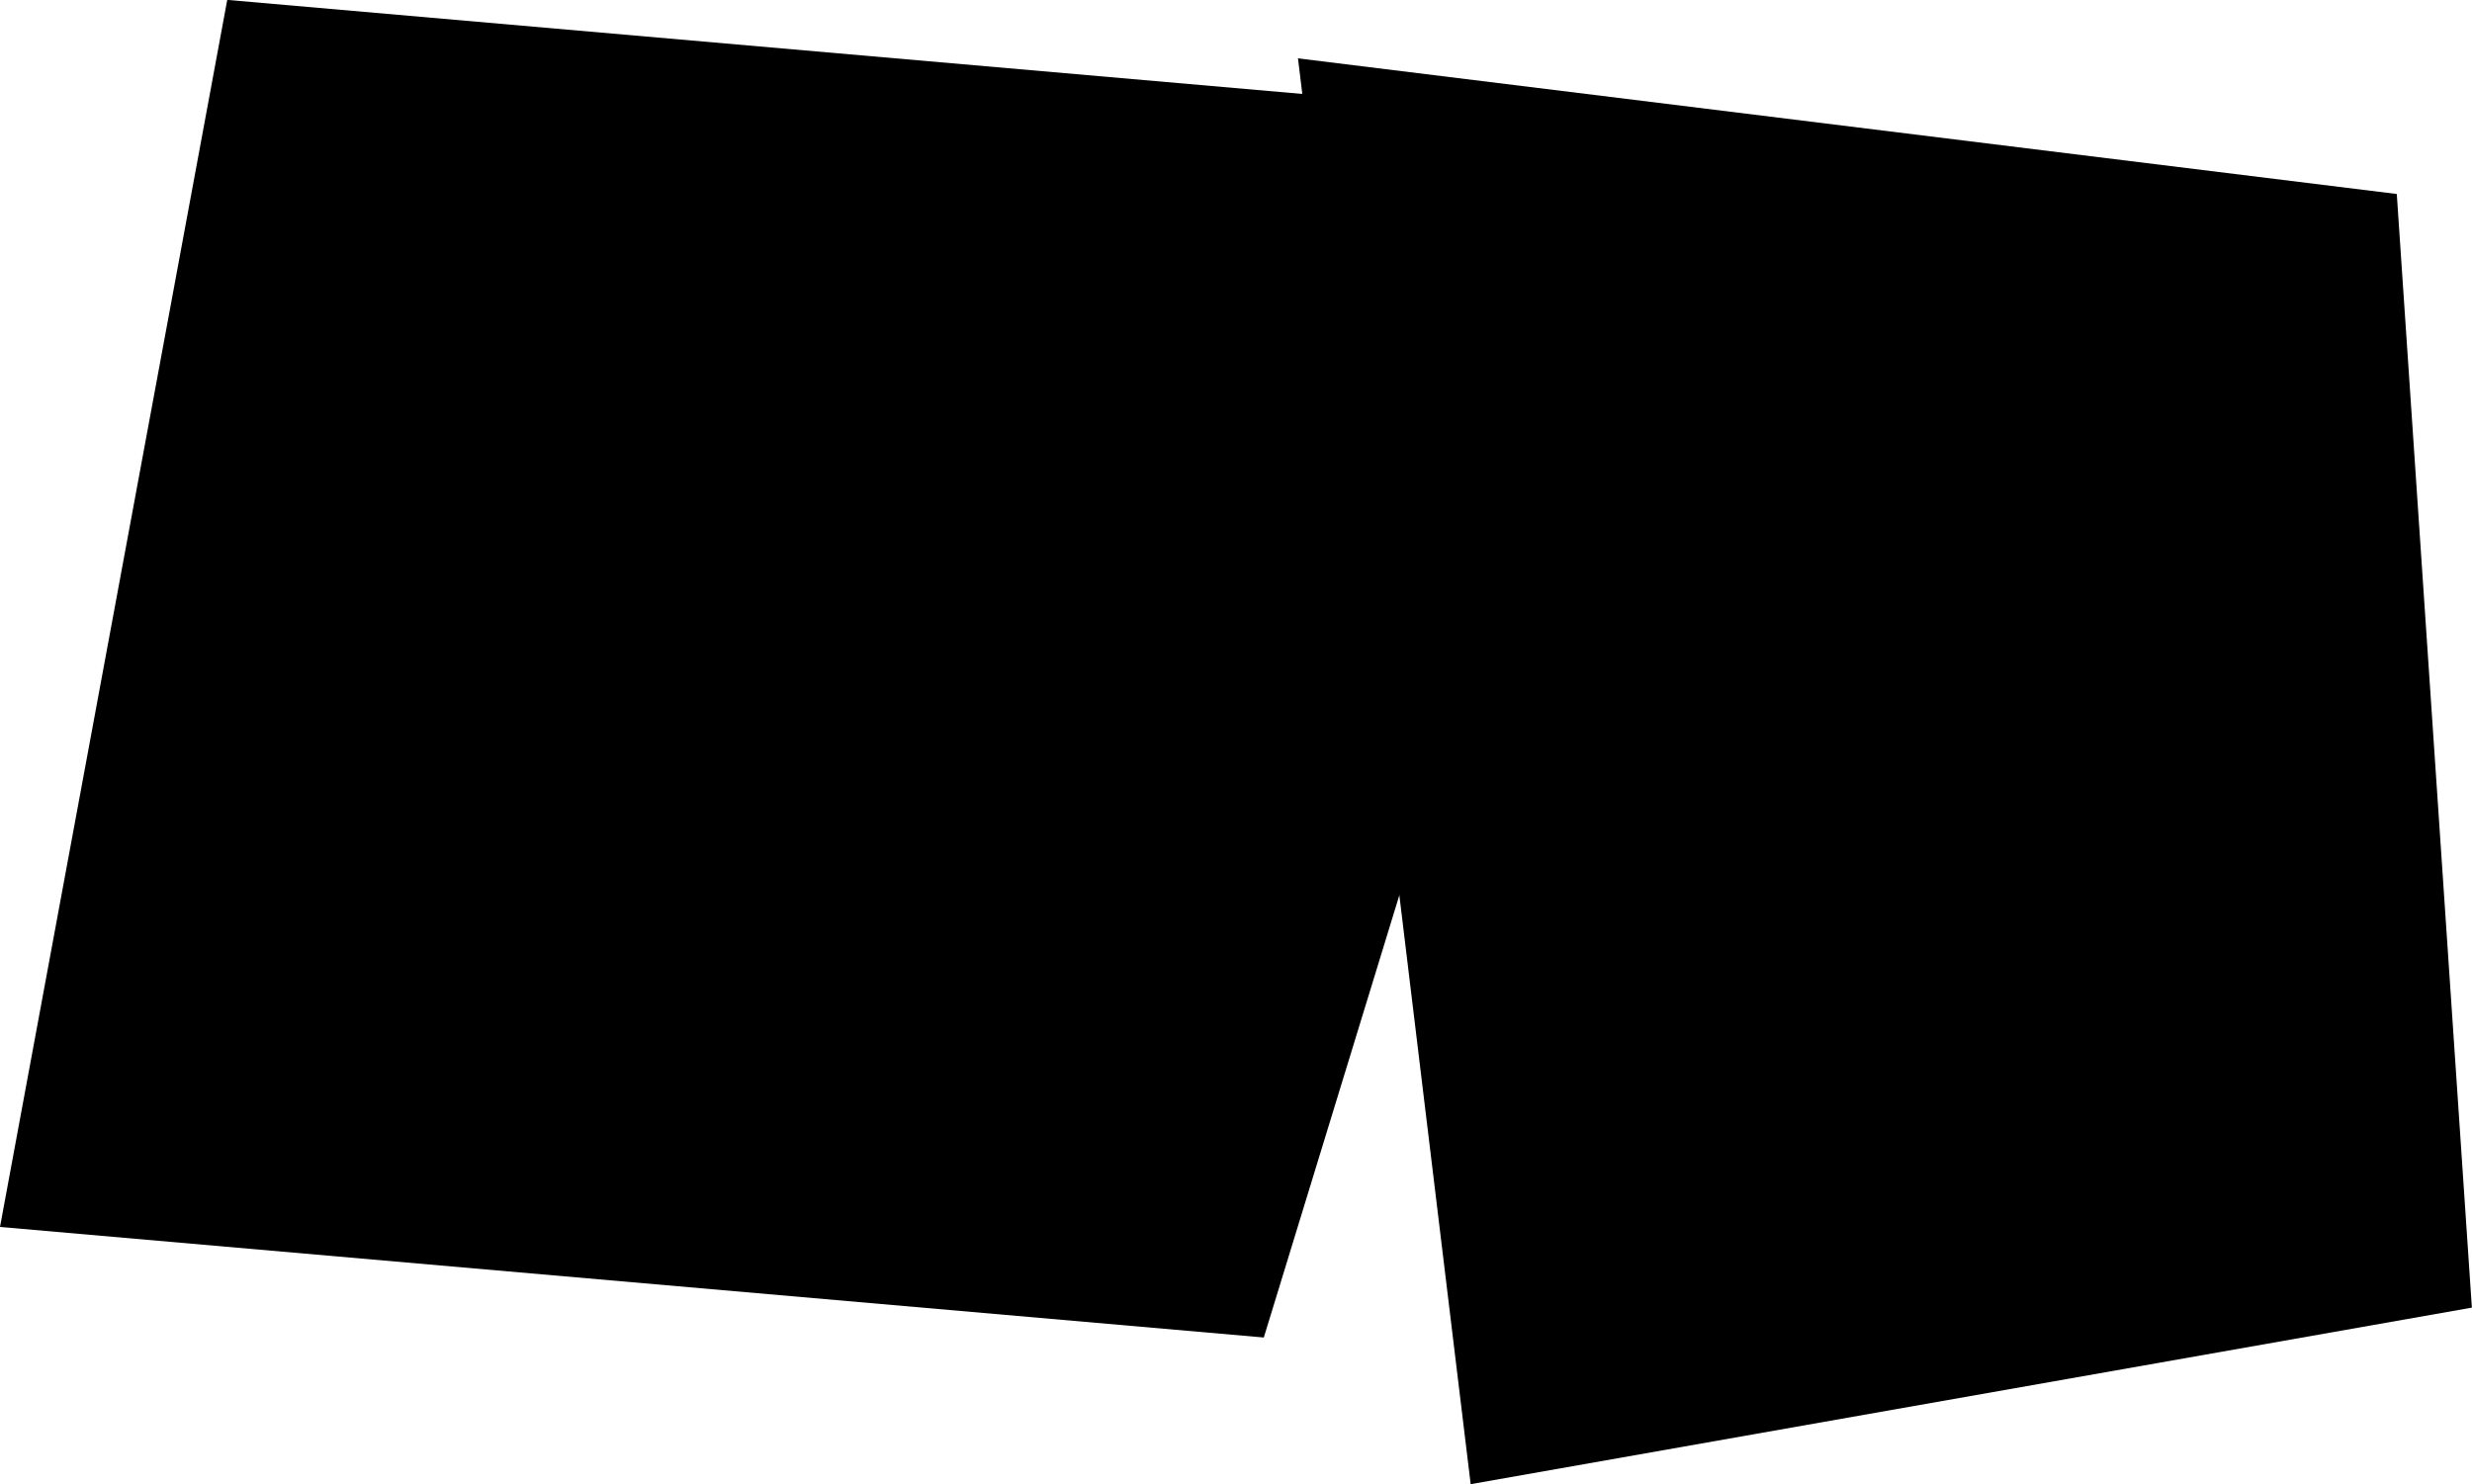
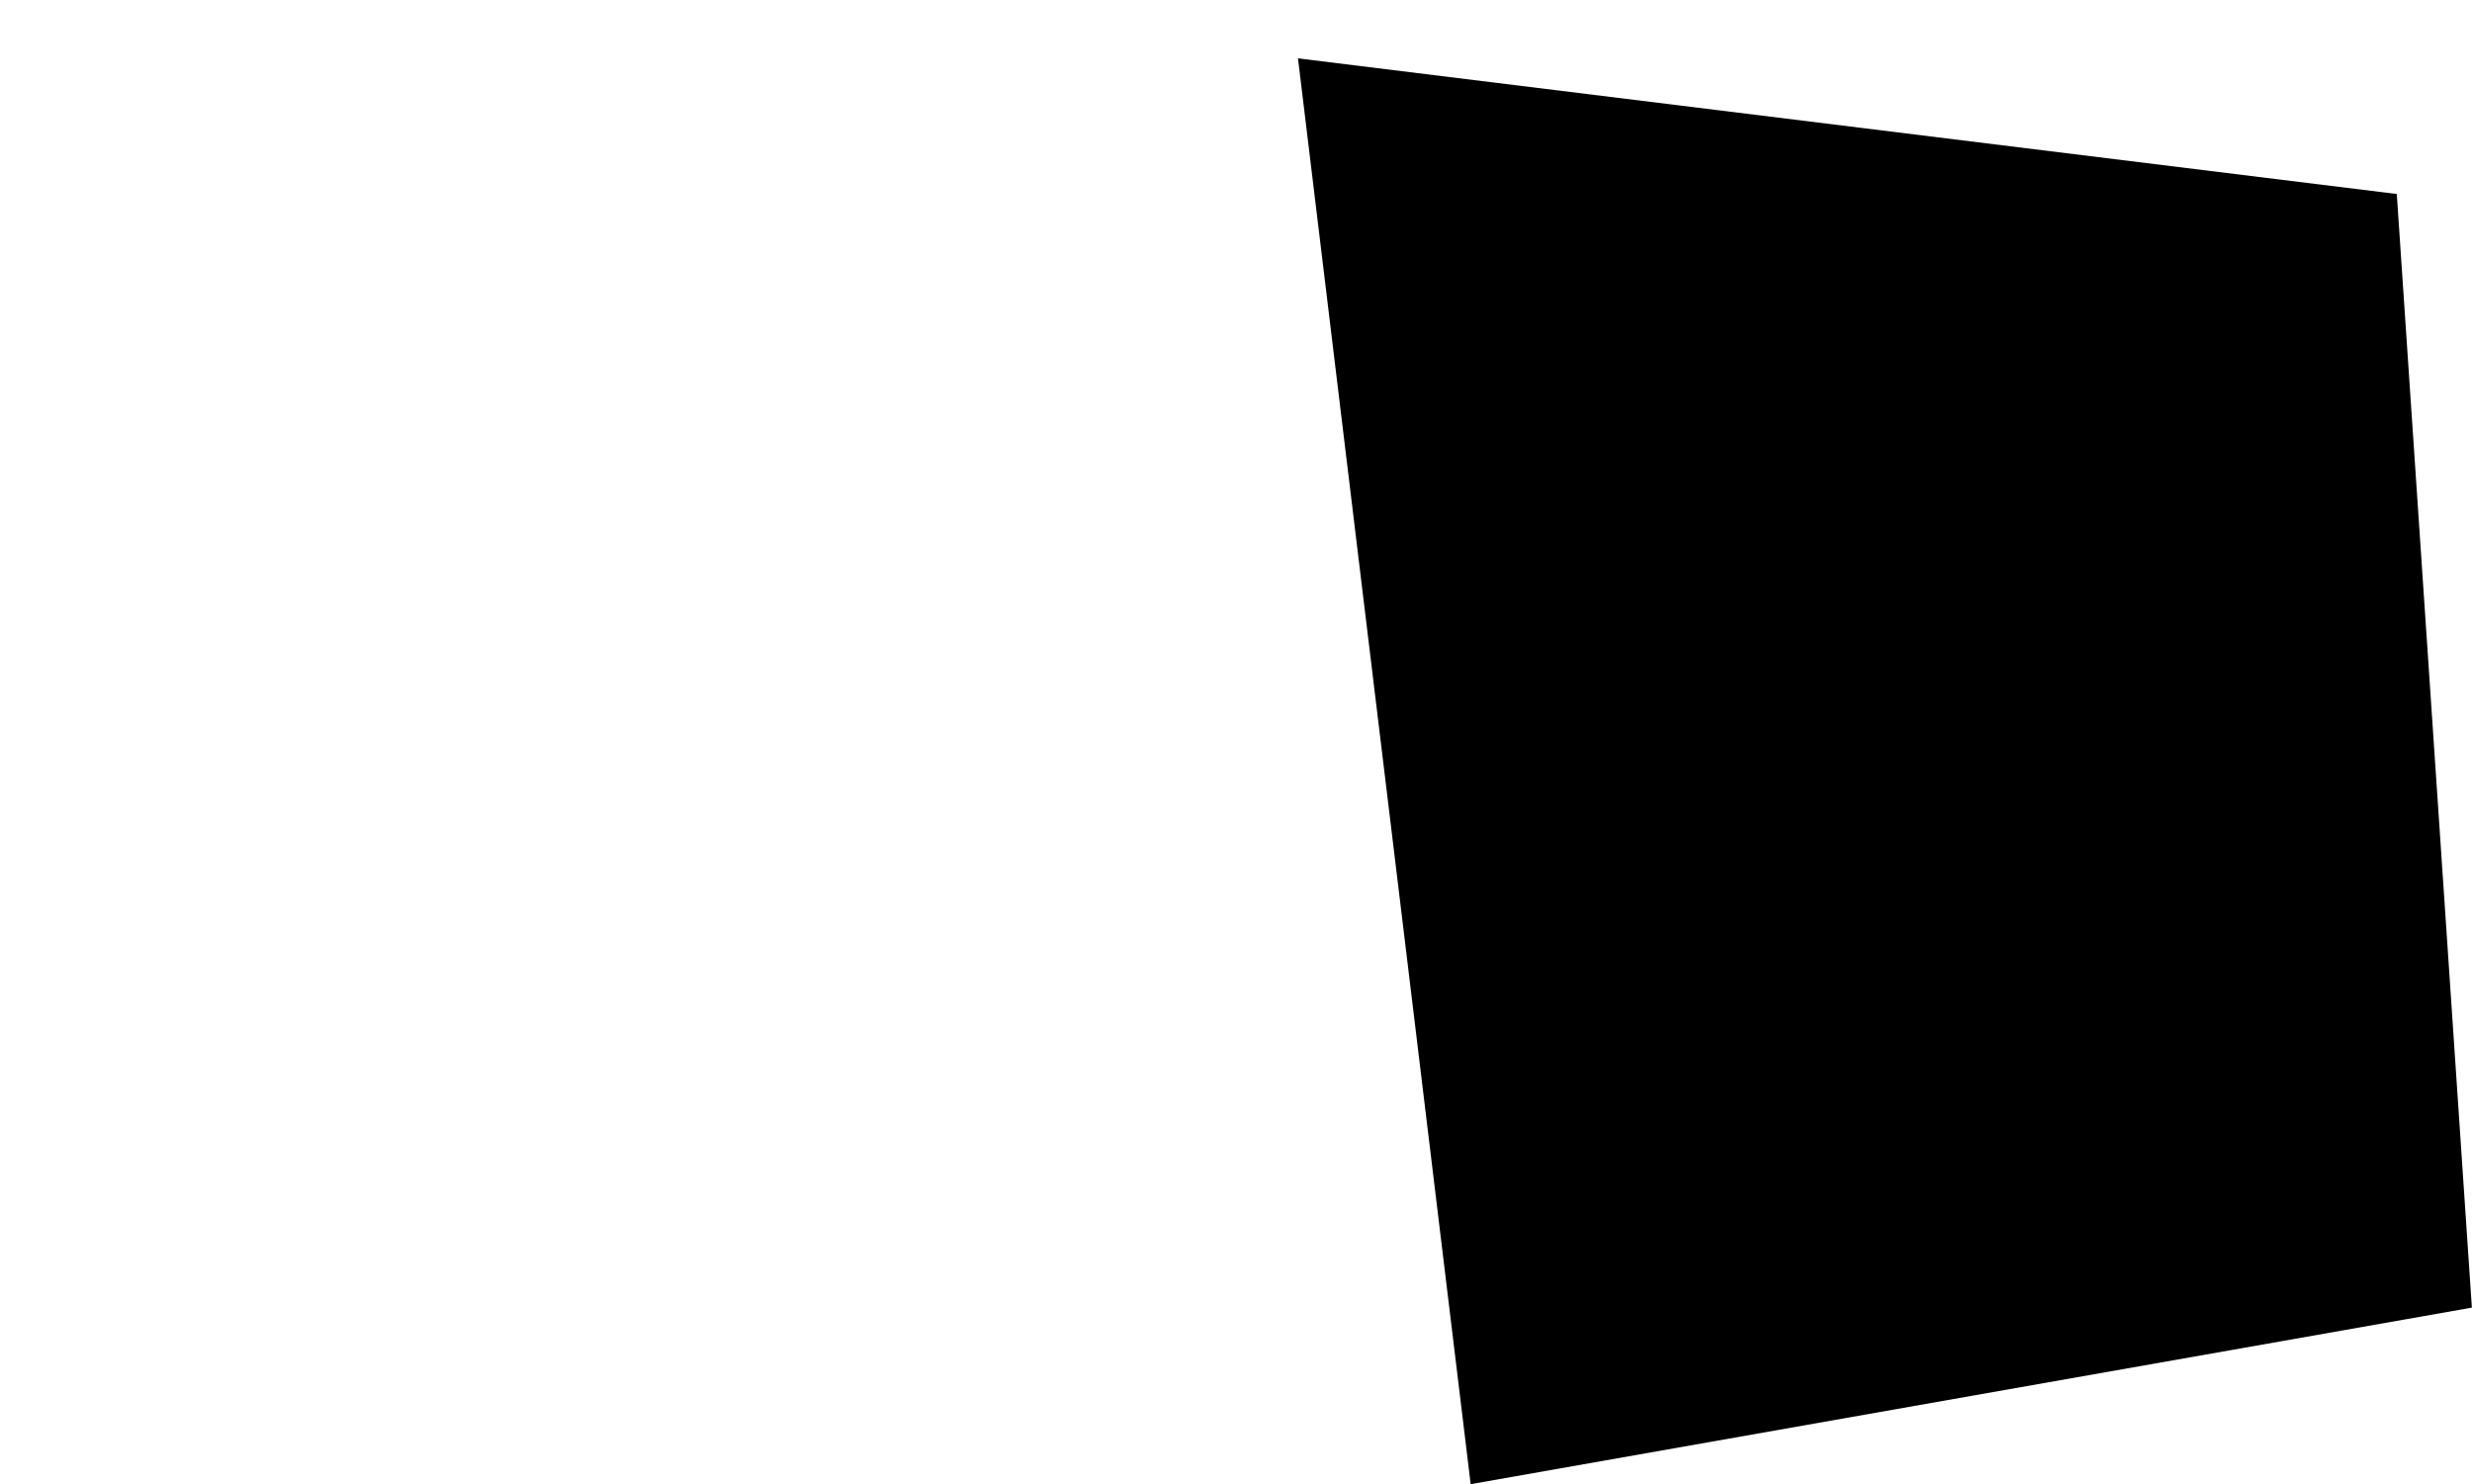
<svg xmlns="http://www.w3.org/2000/svg" id="mit_bg_03_05.svg" data-name="mit/bg_03_05.svg" width="186.66" height="112.094">
  <defs>
    <style>.cls-1{fill-rule:evenodd}</style>
  </defs>
-   <path id="長方形_14" data-name="長方形 14" class="cls-1" d="M1034.5 402.554l106.37 9.306-28.1 91.709-95.43-8.348z" transform="translate(-1017.34 -402.562)" />
  <path id="長方形_14-2" data-name="長方形 14" class="cls-1" d="M1203.99 501.313l-75.6 13.332-13.04-107.676 82.97 10.243z" transform="translate(-1017.34 -402.562)" />
</svg>